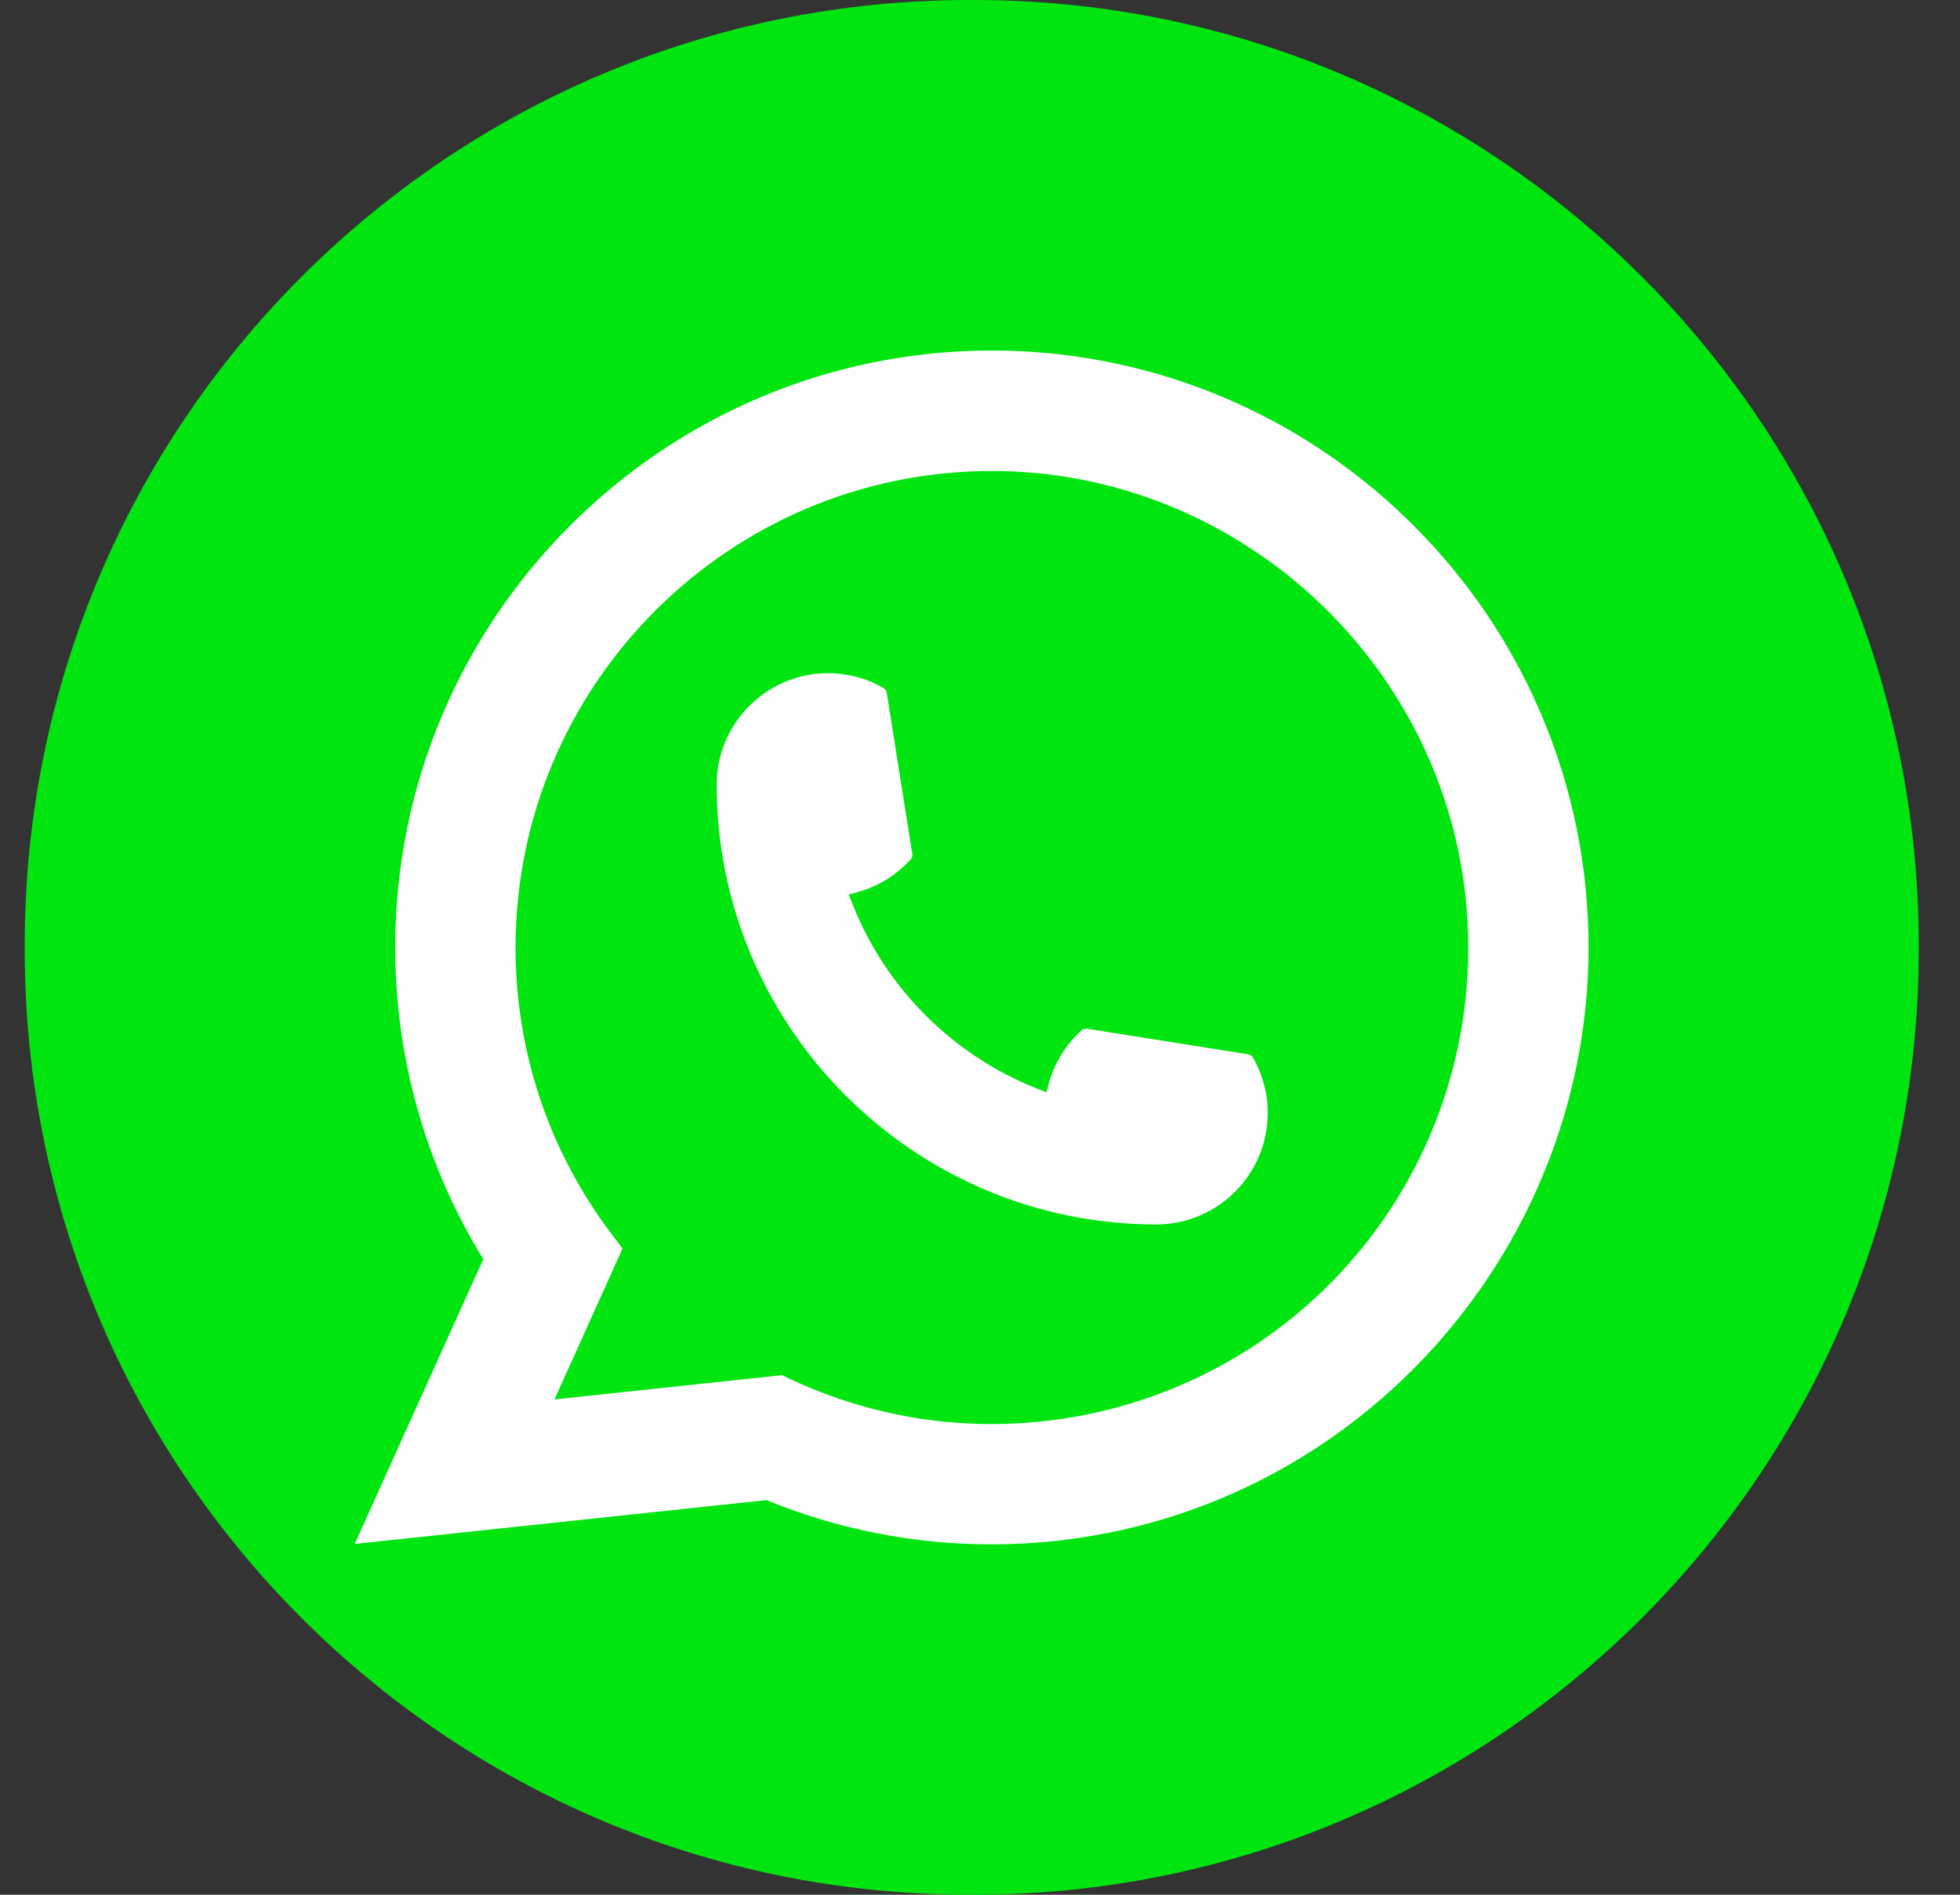
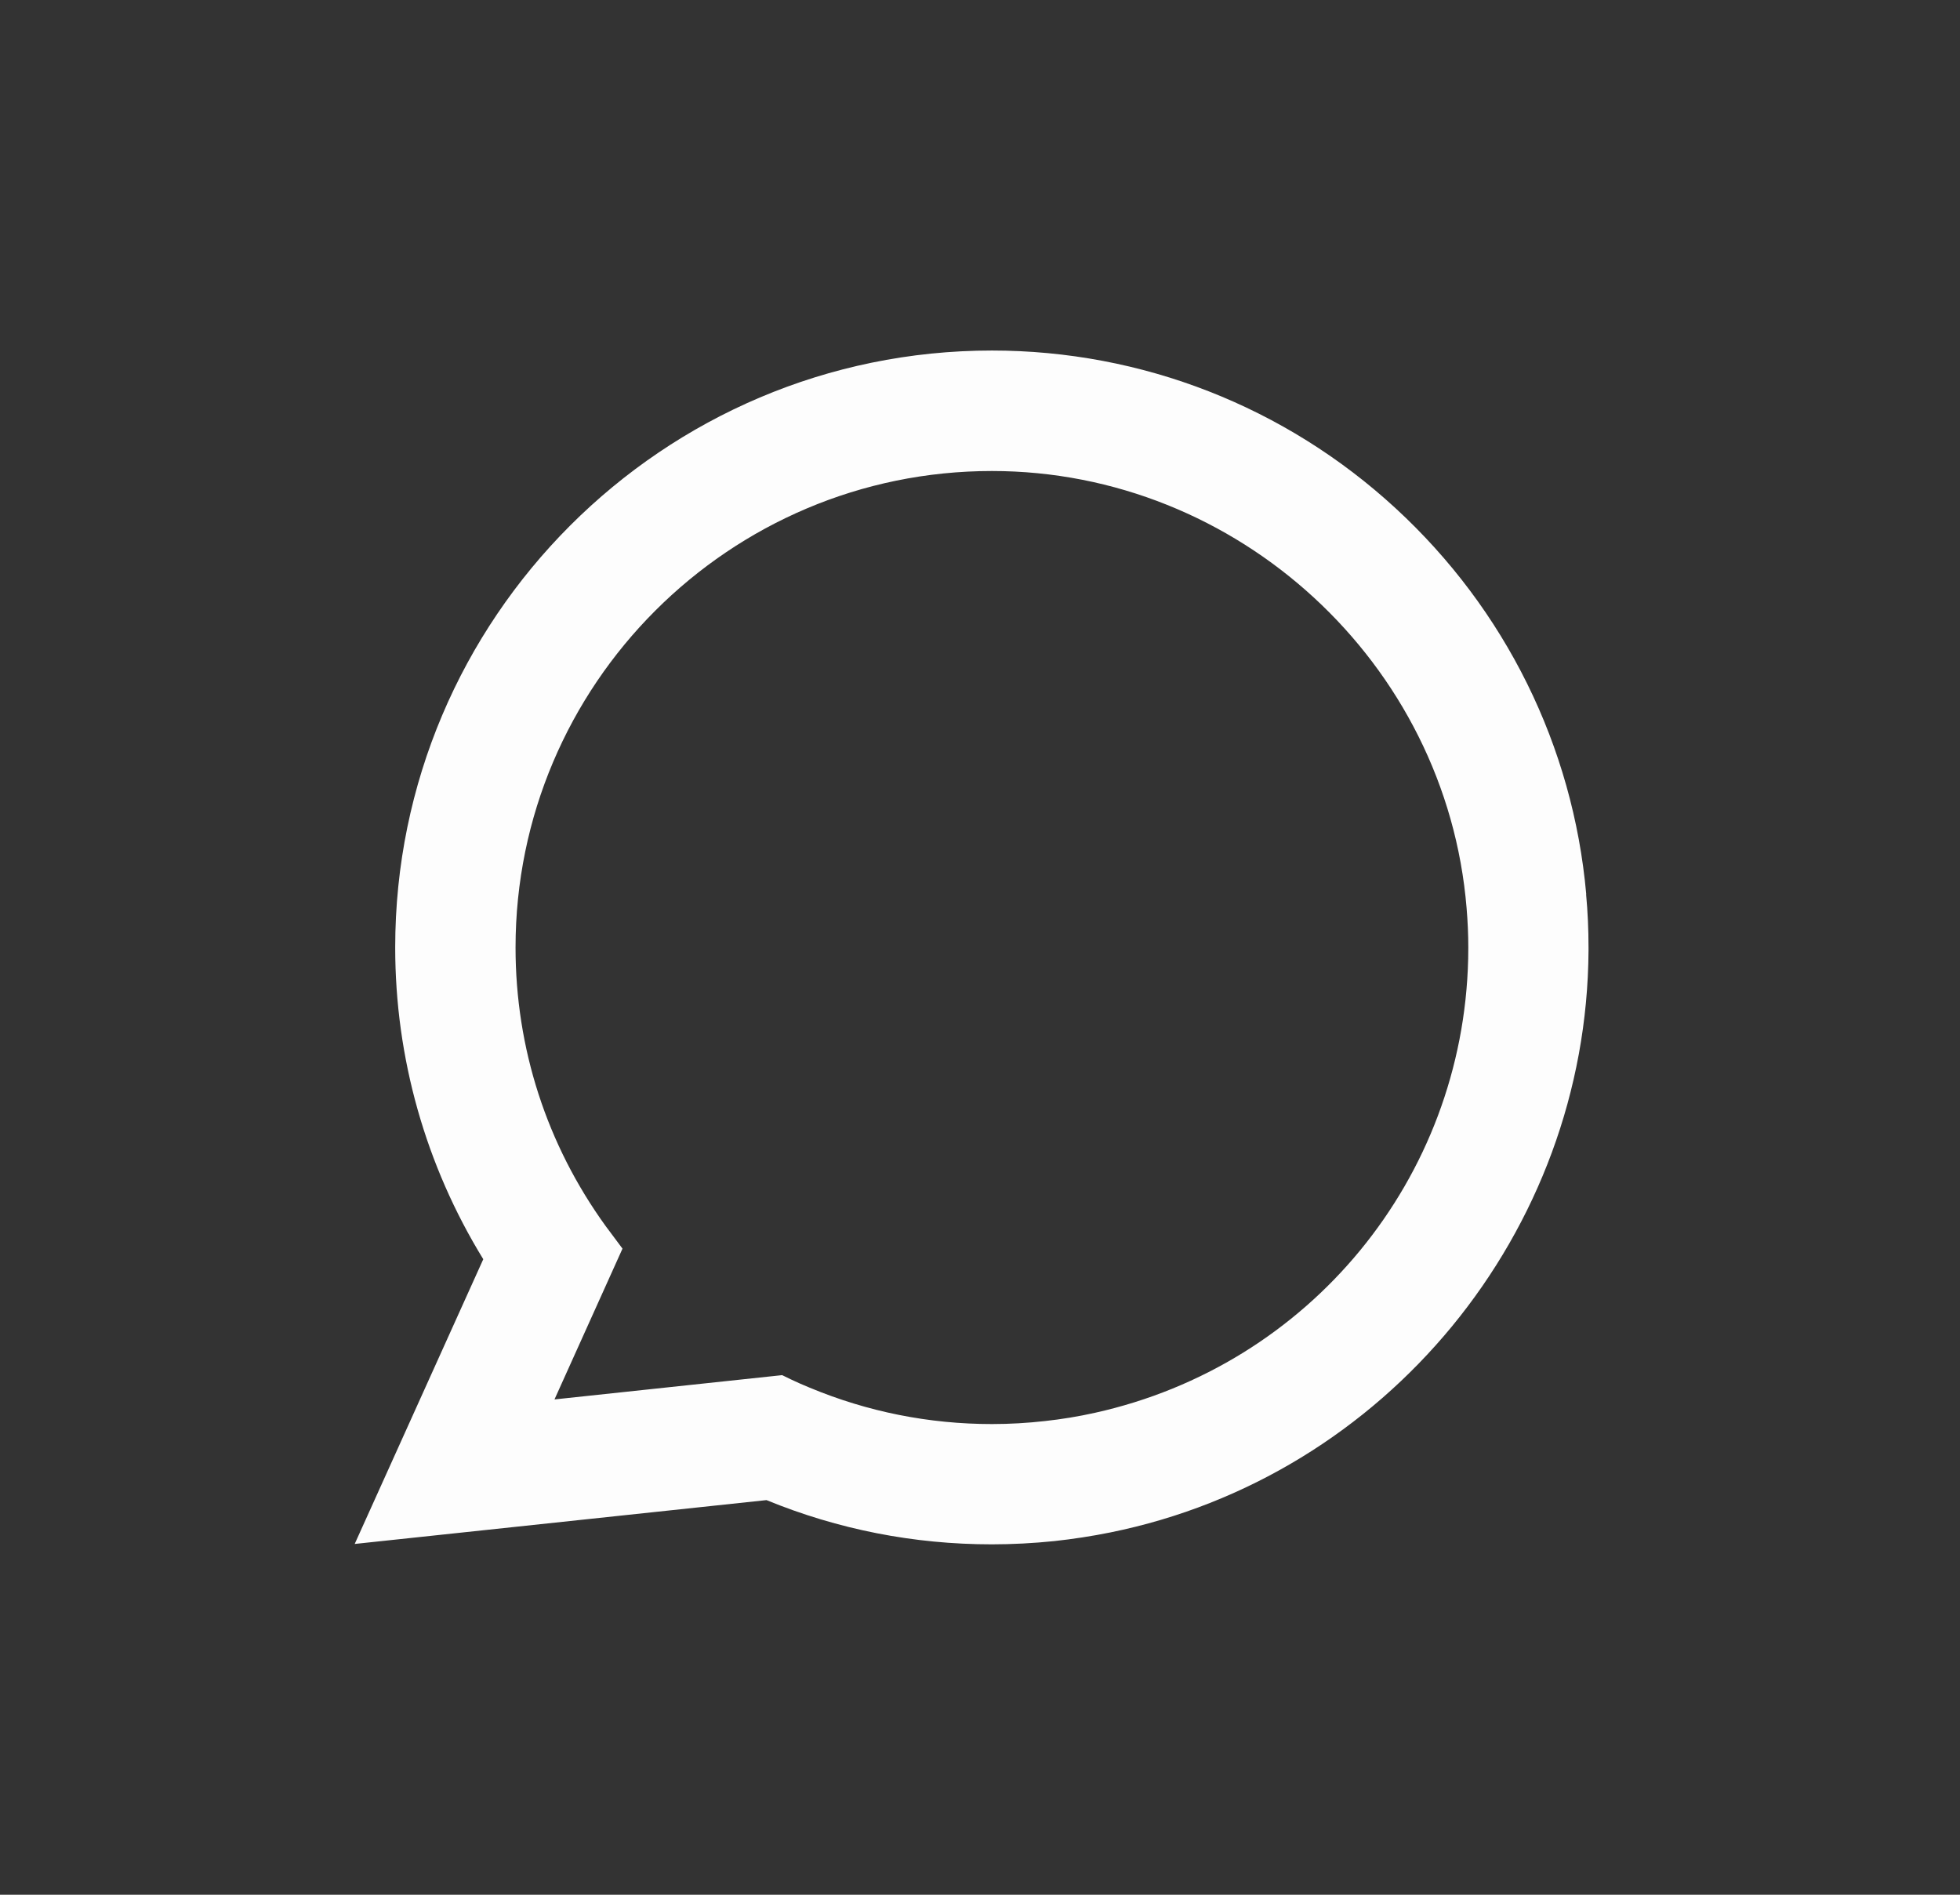
<svg xmlns="http://www.w3.org/2000/svg" width="30" height="29" viewBox="0 0 30 29" fill="none">
  <rect x="0" y="0" width="30" height="29" fill="#333333" stroke="none" />
-   <path d="M14.907 0H14.841C6.853 0 0.378 6.477 0.378 14.467V14.533C0.378 22.523 6.853 29 14.841 29H14.907C22.894 29 29.369 22.523 29.369 14.533V14.467C29.369 6.477 22.894 0 14.907 0Z" fill="#00E510" />
-   <path d="M17.699 18.741C13.989 18.741 10.97 15.721 10.969 12.009C10.97 11.068 11.736 10.303 12.674 10.303C12.771 10.303 12.866 10.312 12.957 10.328C13.159 10.361 13.35 10.429 13.525 10.532C13.551 10.547 13.568 10.572 13.572 10.6L13.964 13.072C13.969 13.101 13.96 13.13 13.941 13.151C13.724 13.391 13.448 13.564 13.14 13.65L12.992 13.692L13.048 13.835C13.554 15.123 14.584 16.152 15.873 16.661L16.016 16.718L16.058 16.569C16.144 16.261 16.317 15.985 16.556 15.768C16.573 15.752 16.597 15.744 16.62 15.744C16.625 15.744 16.63 15.744 16.636 15.745L19.108 16.137C19.137 16.142 19.162 16.159 19.177 16.184C19.278 16.36 19.346 16.552 19.381 16.753C19.397 16.842 19.404 16.937 19.404 17.035C19.404 17.975 18.639 18.74 17.699 18.741Z" fill="#FDFDFD" />
  <path d="M24.279 13.686C24.078 11.424 23.042 9.326 21.361 7.779C19.67 6.222 17.476 5.365 15.182 5.365C10.146 5.365 6.049 9.463 6.049 14.501C6.049 16.191 6.515 17.838 7.397 19.273L5.429 23.631L11.732 22.96C12.827 23.409 13.987 23.637 15.181 23.637C15.495 23.637 15.817 23.62 16.14 23.587C16.424 23.556 16.712 23.512 16.994 23.455C21.211 22.602 24.29 18.858 24.314 14.549V14.501C24.314 14.226 24.302 13.952 24.277 13.686H24.279ZM11.974 21.047L8.487 21.419L9.528 19.111L9.32 18.832C9.305 18.811 9.29 18.791 9.272 18.768C8.368 17.519 7.891 16.044 7.891 14.502C7.891 10.48 11.162 7.209 15.182 7.209C18.948 7.209 22.14 10.148 22.448 13.9C22.465 14.101 22.474 14.303 22.474 14.502C22.474 14.559 22.473 14.615 22.472 14.675C22.394 18.039 20.045 20.896 16.758 21.624C16.507 21.68 16.25 21.722 15.994 21.75C15.728 21.78 15.455 21.796 15.184 21.796C14.218 21.796 13.279 21.608 12.393 21.239C12.294 21.199 12.198 21.156 12.107 21.113L11.975 21.049L11.974 21.047Z" fill="#FDFDFD" />
</svg>